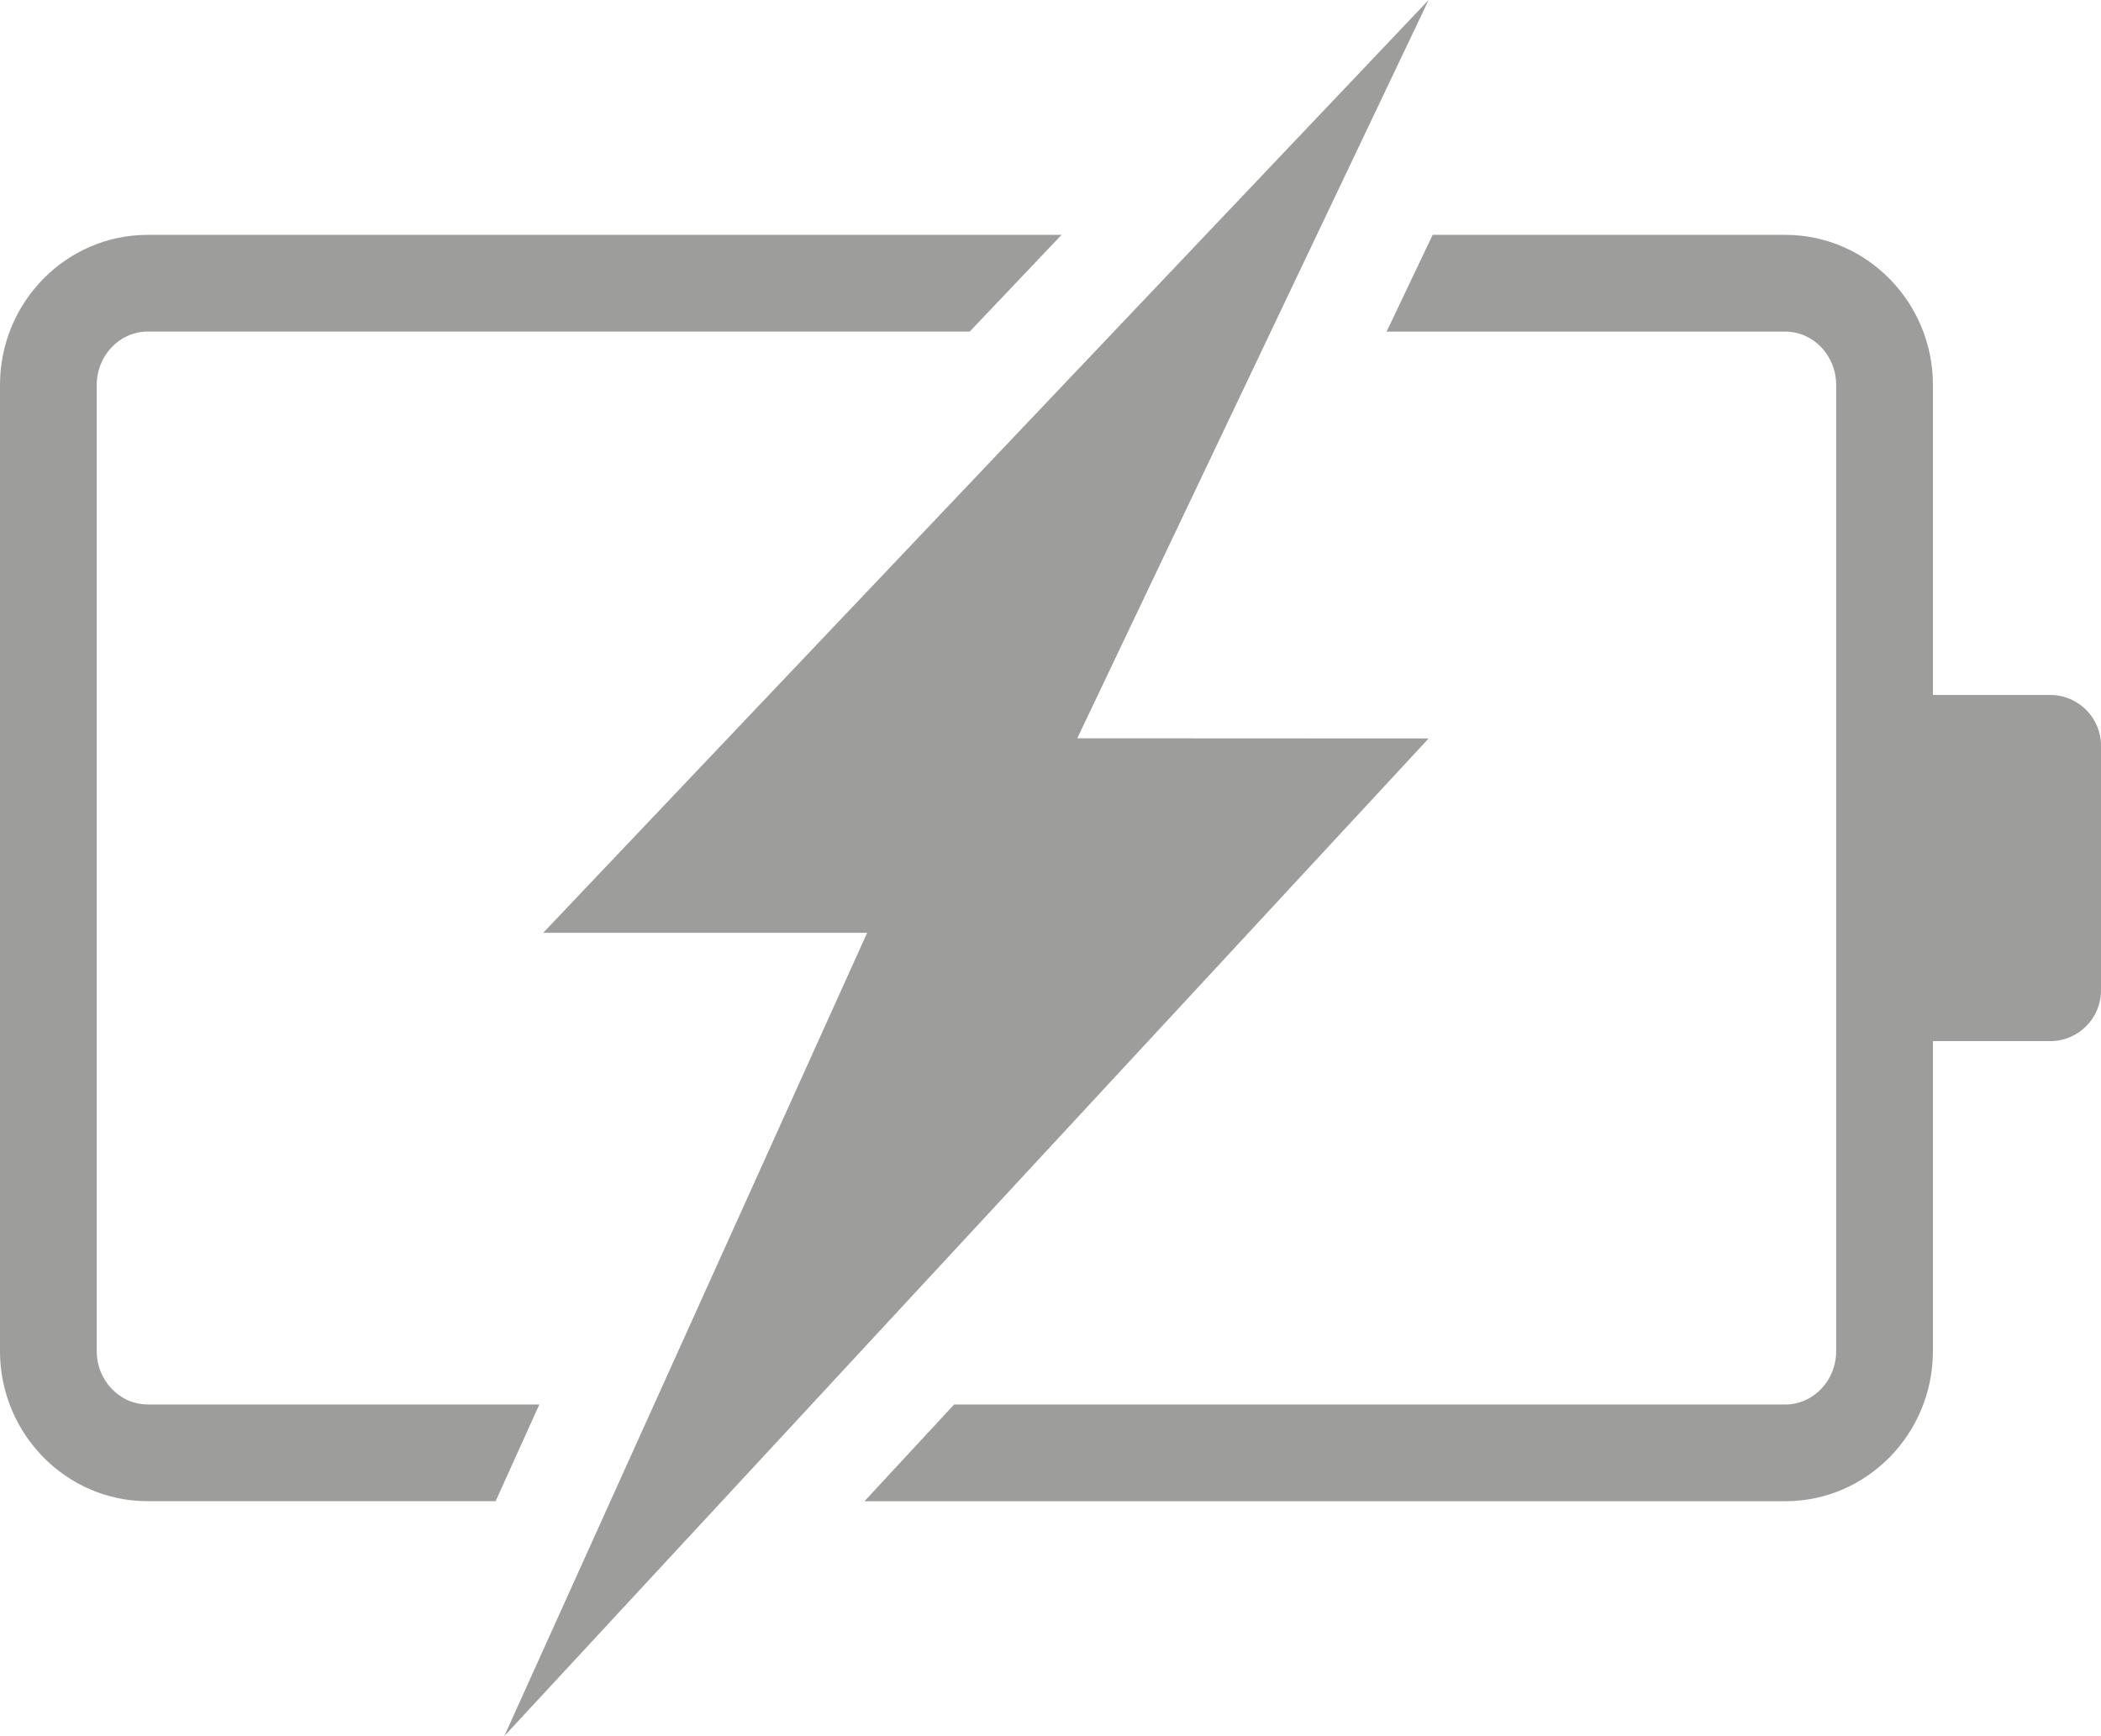
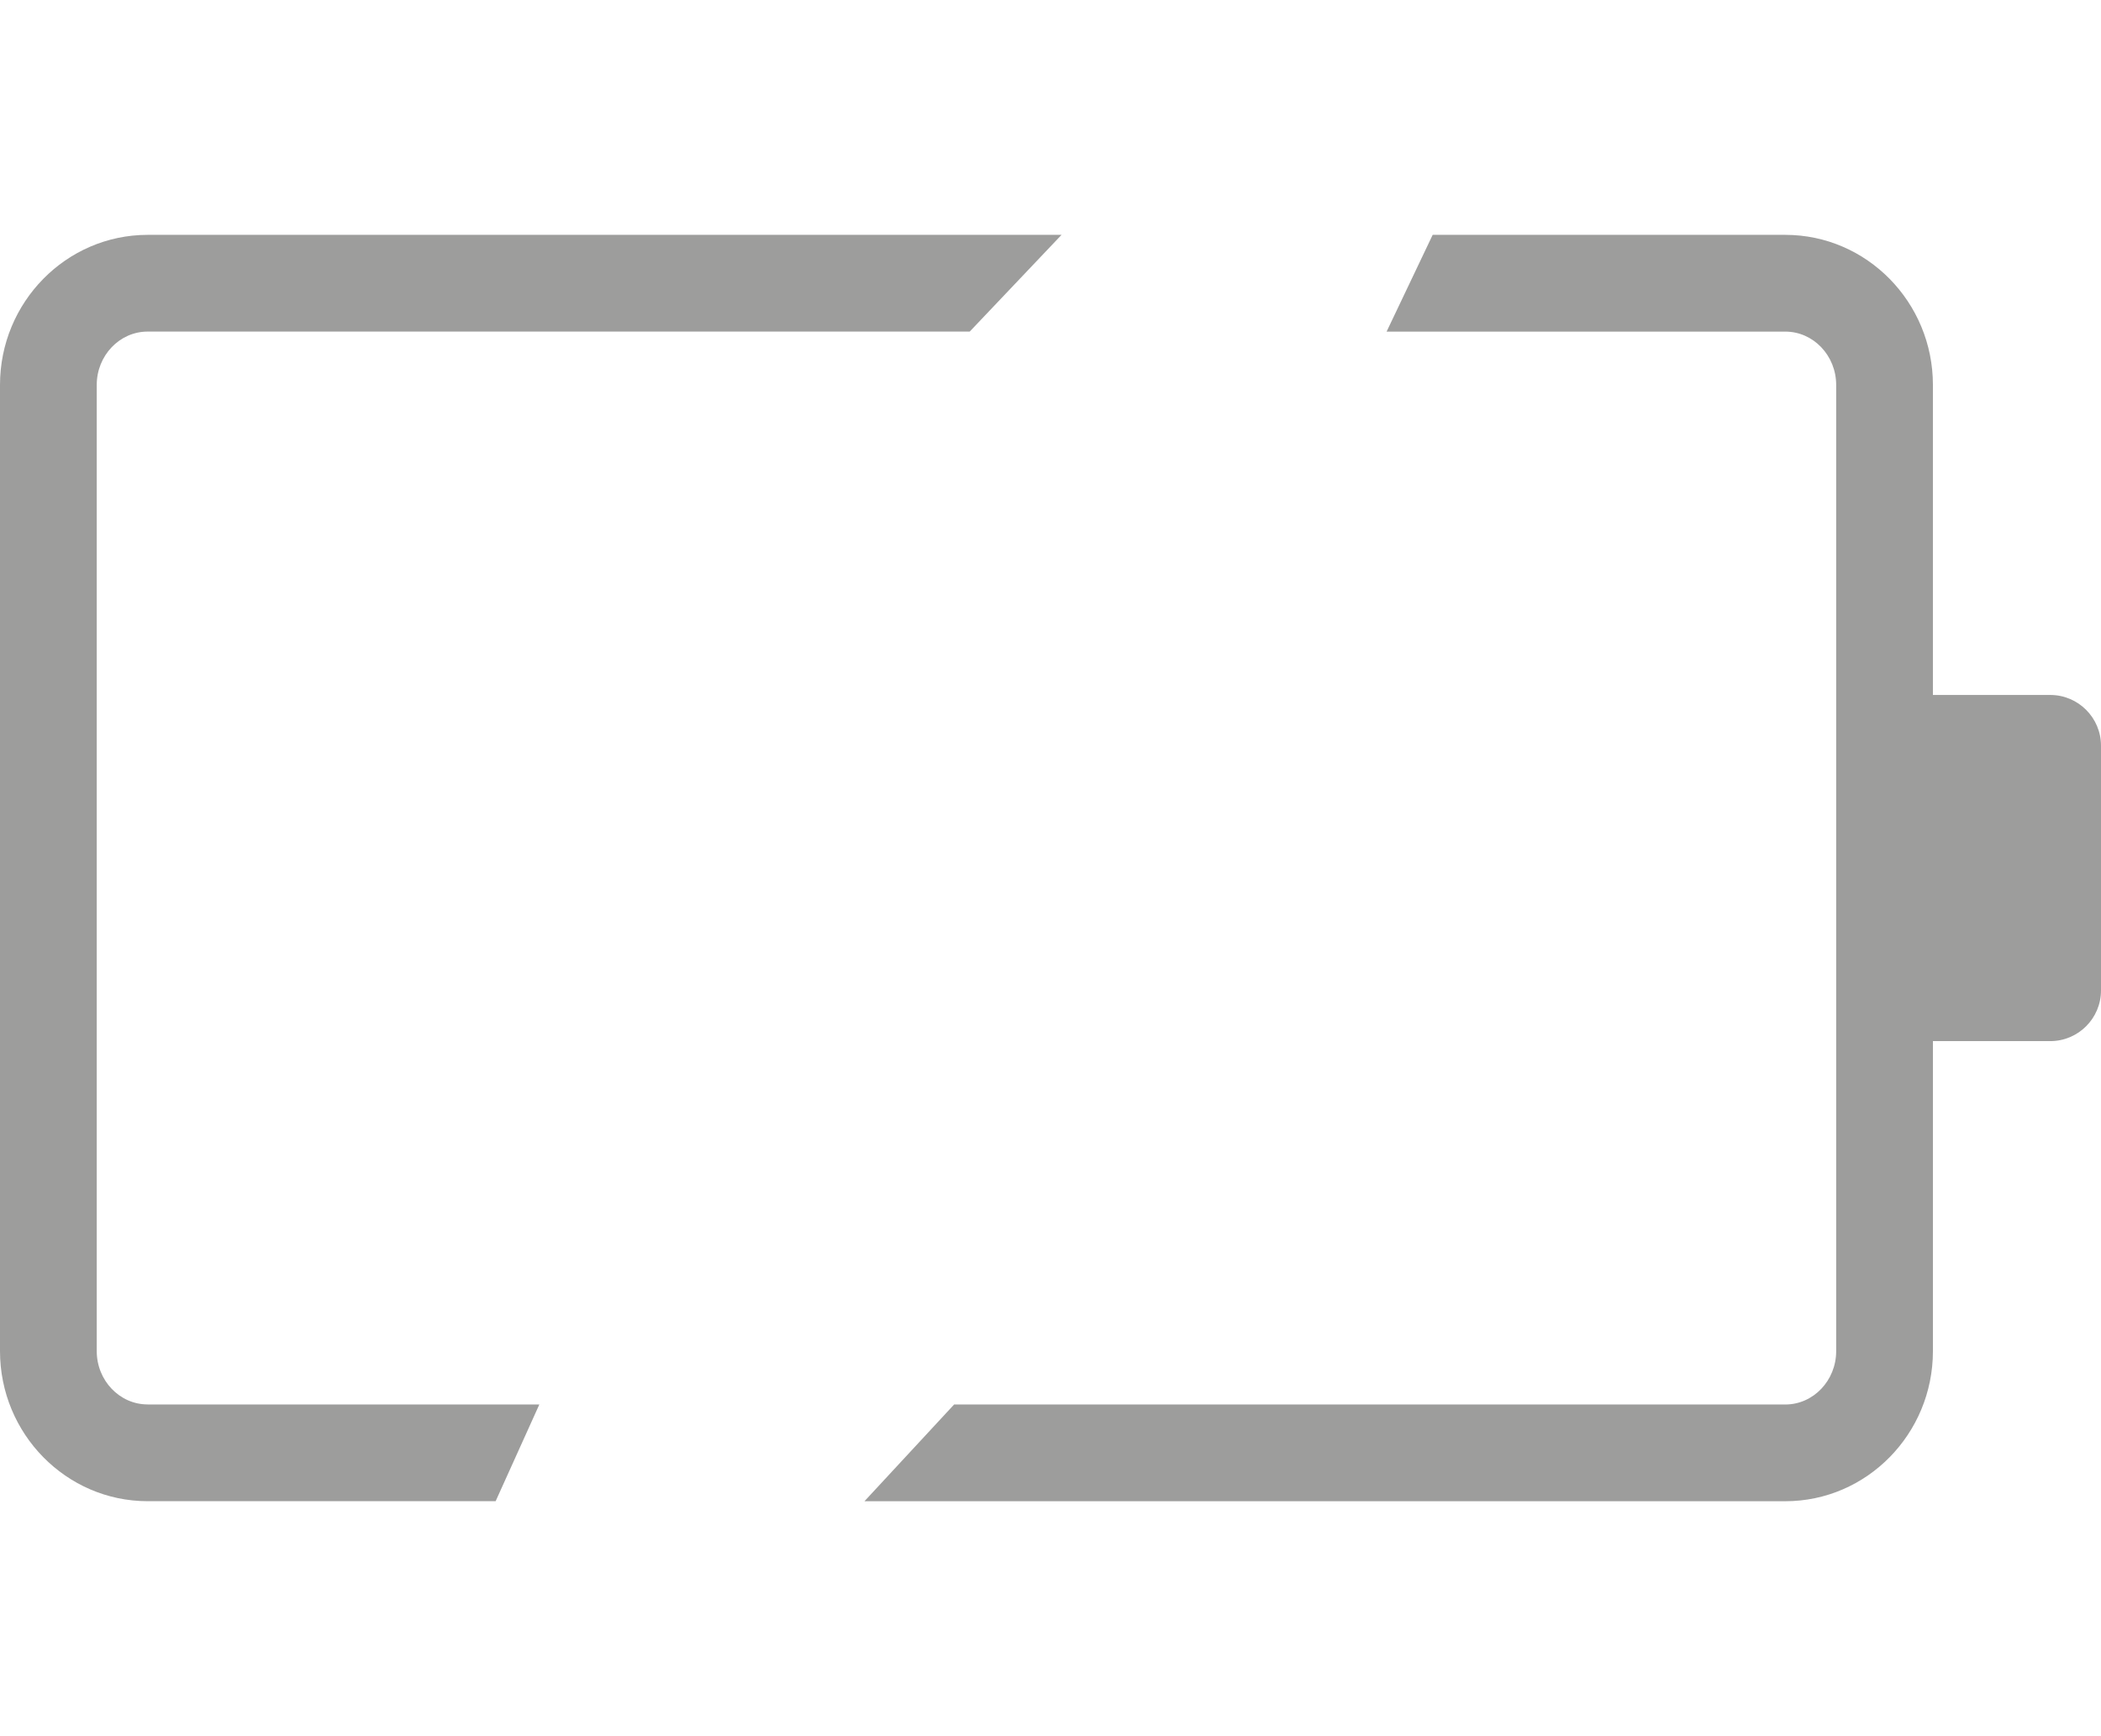
<svg xmlns="http://www.w3.org/2000/svg" version="1.1" x="0px" y="0px" width="62.398px" height="51.567px" viewBox="0 0 62.398 51.567" style="enable-background:new 0 0 62.398 51.567;" xml:space="preserve">
  <style type="text/css">
	.st0{fill:#9D9D9C;}
</style>
  <defs>
</defs>
  <g>
    <path class="st0" d="M60.892,20.643h-3.486v-9.209c0-2.458-1.967-4.458-4.384-4.458H42.549L41.181,9.85h11.841   c0.833,0,1.511,0.711,1.511,1.585v28.699c0,0.873-0.678,1.585-1.511,1.585H28.336l-2.662,2.873h27.348c2.418,0,4.384-2,4.384-4.458   v-9.209h3.486c0.831,0,1.506-0.676,1.506-1.507V22.15C62.398,21.32,61.723,20.643,60.892,20.643z" />
    <path class="st0" d="M4.385,41.717c-0.834,0-1.512-0.711-1.512-1.585V11.434c0-0.873,0.678-1.585,1.512-1.585H28.8l2.727-2.873   H4.385c-2.418,0-4.385,2-4.385,4.458v28.699c0,2.458,1.968,4.458,4.385,4.458h10.335l1.298-2.873H4.385z" />
-     <polygon class="st0" points="31.994,21.93 42.429,0 16.132,27.708 25.753,27.708 14.978,51.567 42.429,21.935  " />
  </g>
</svg>